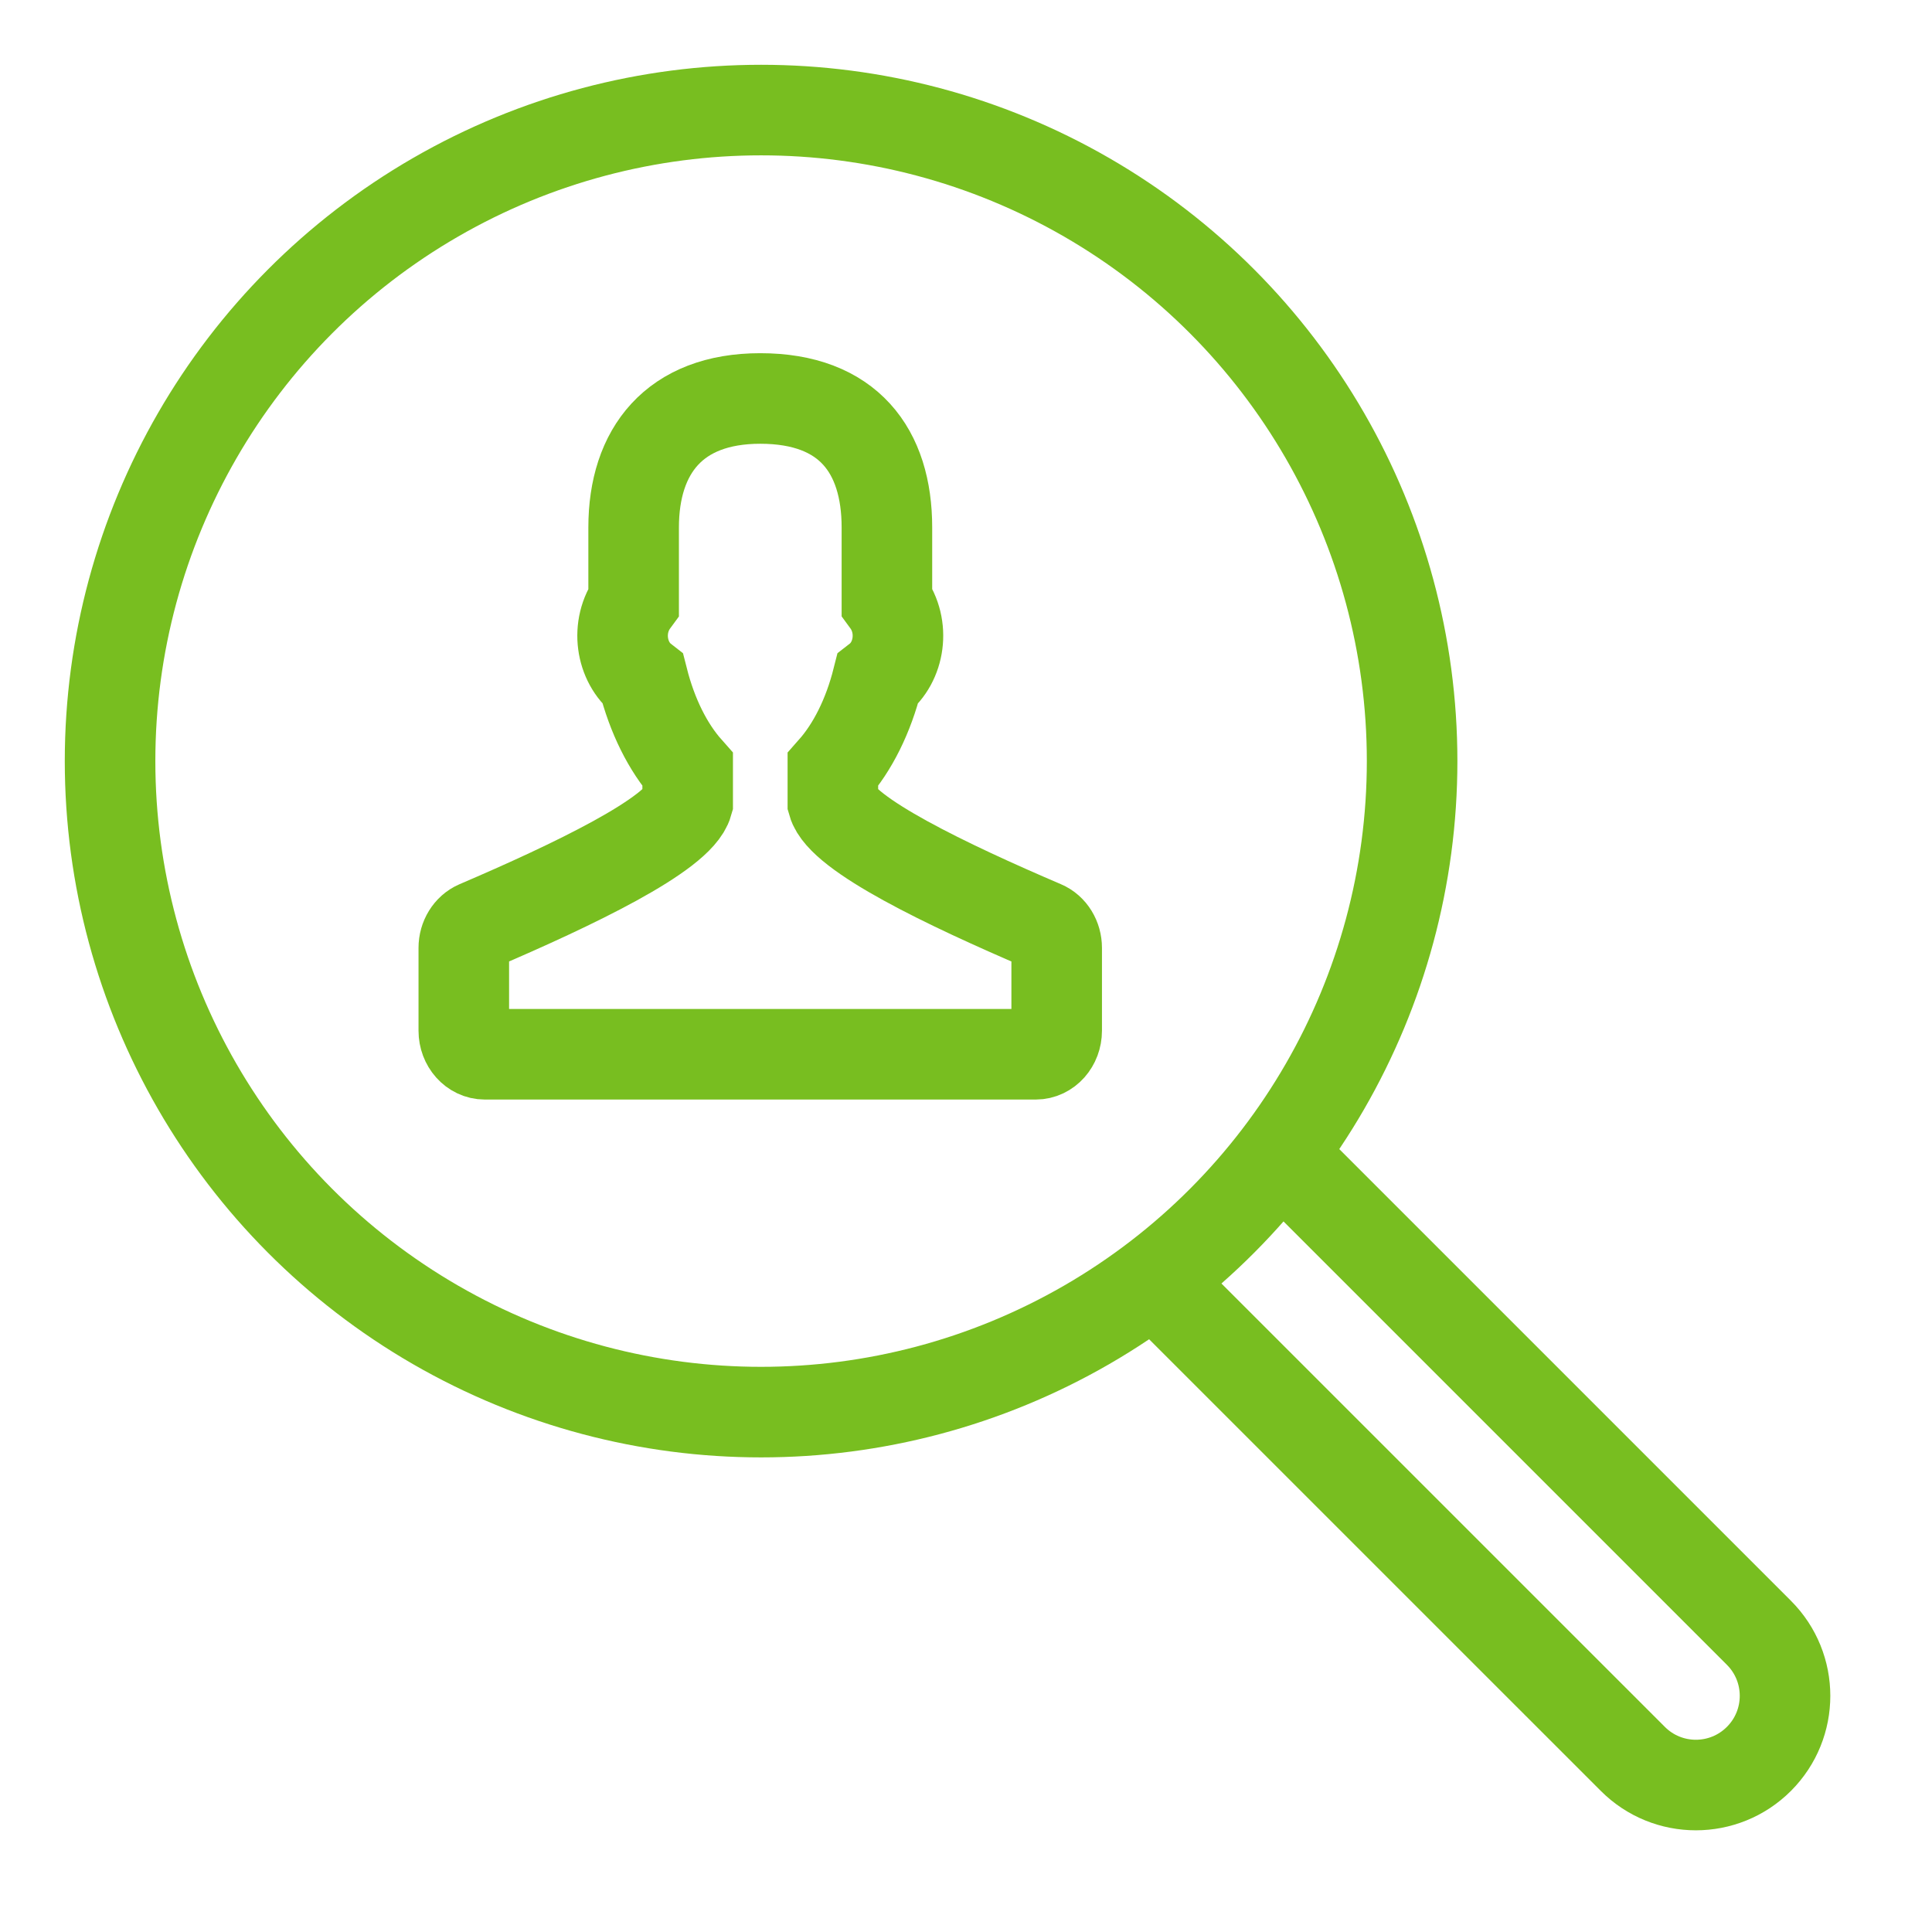
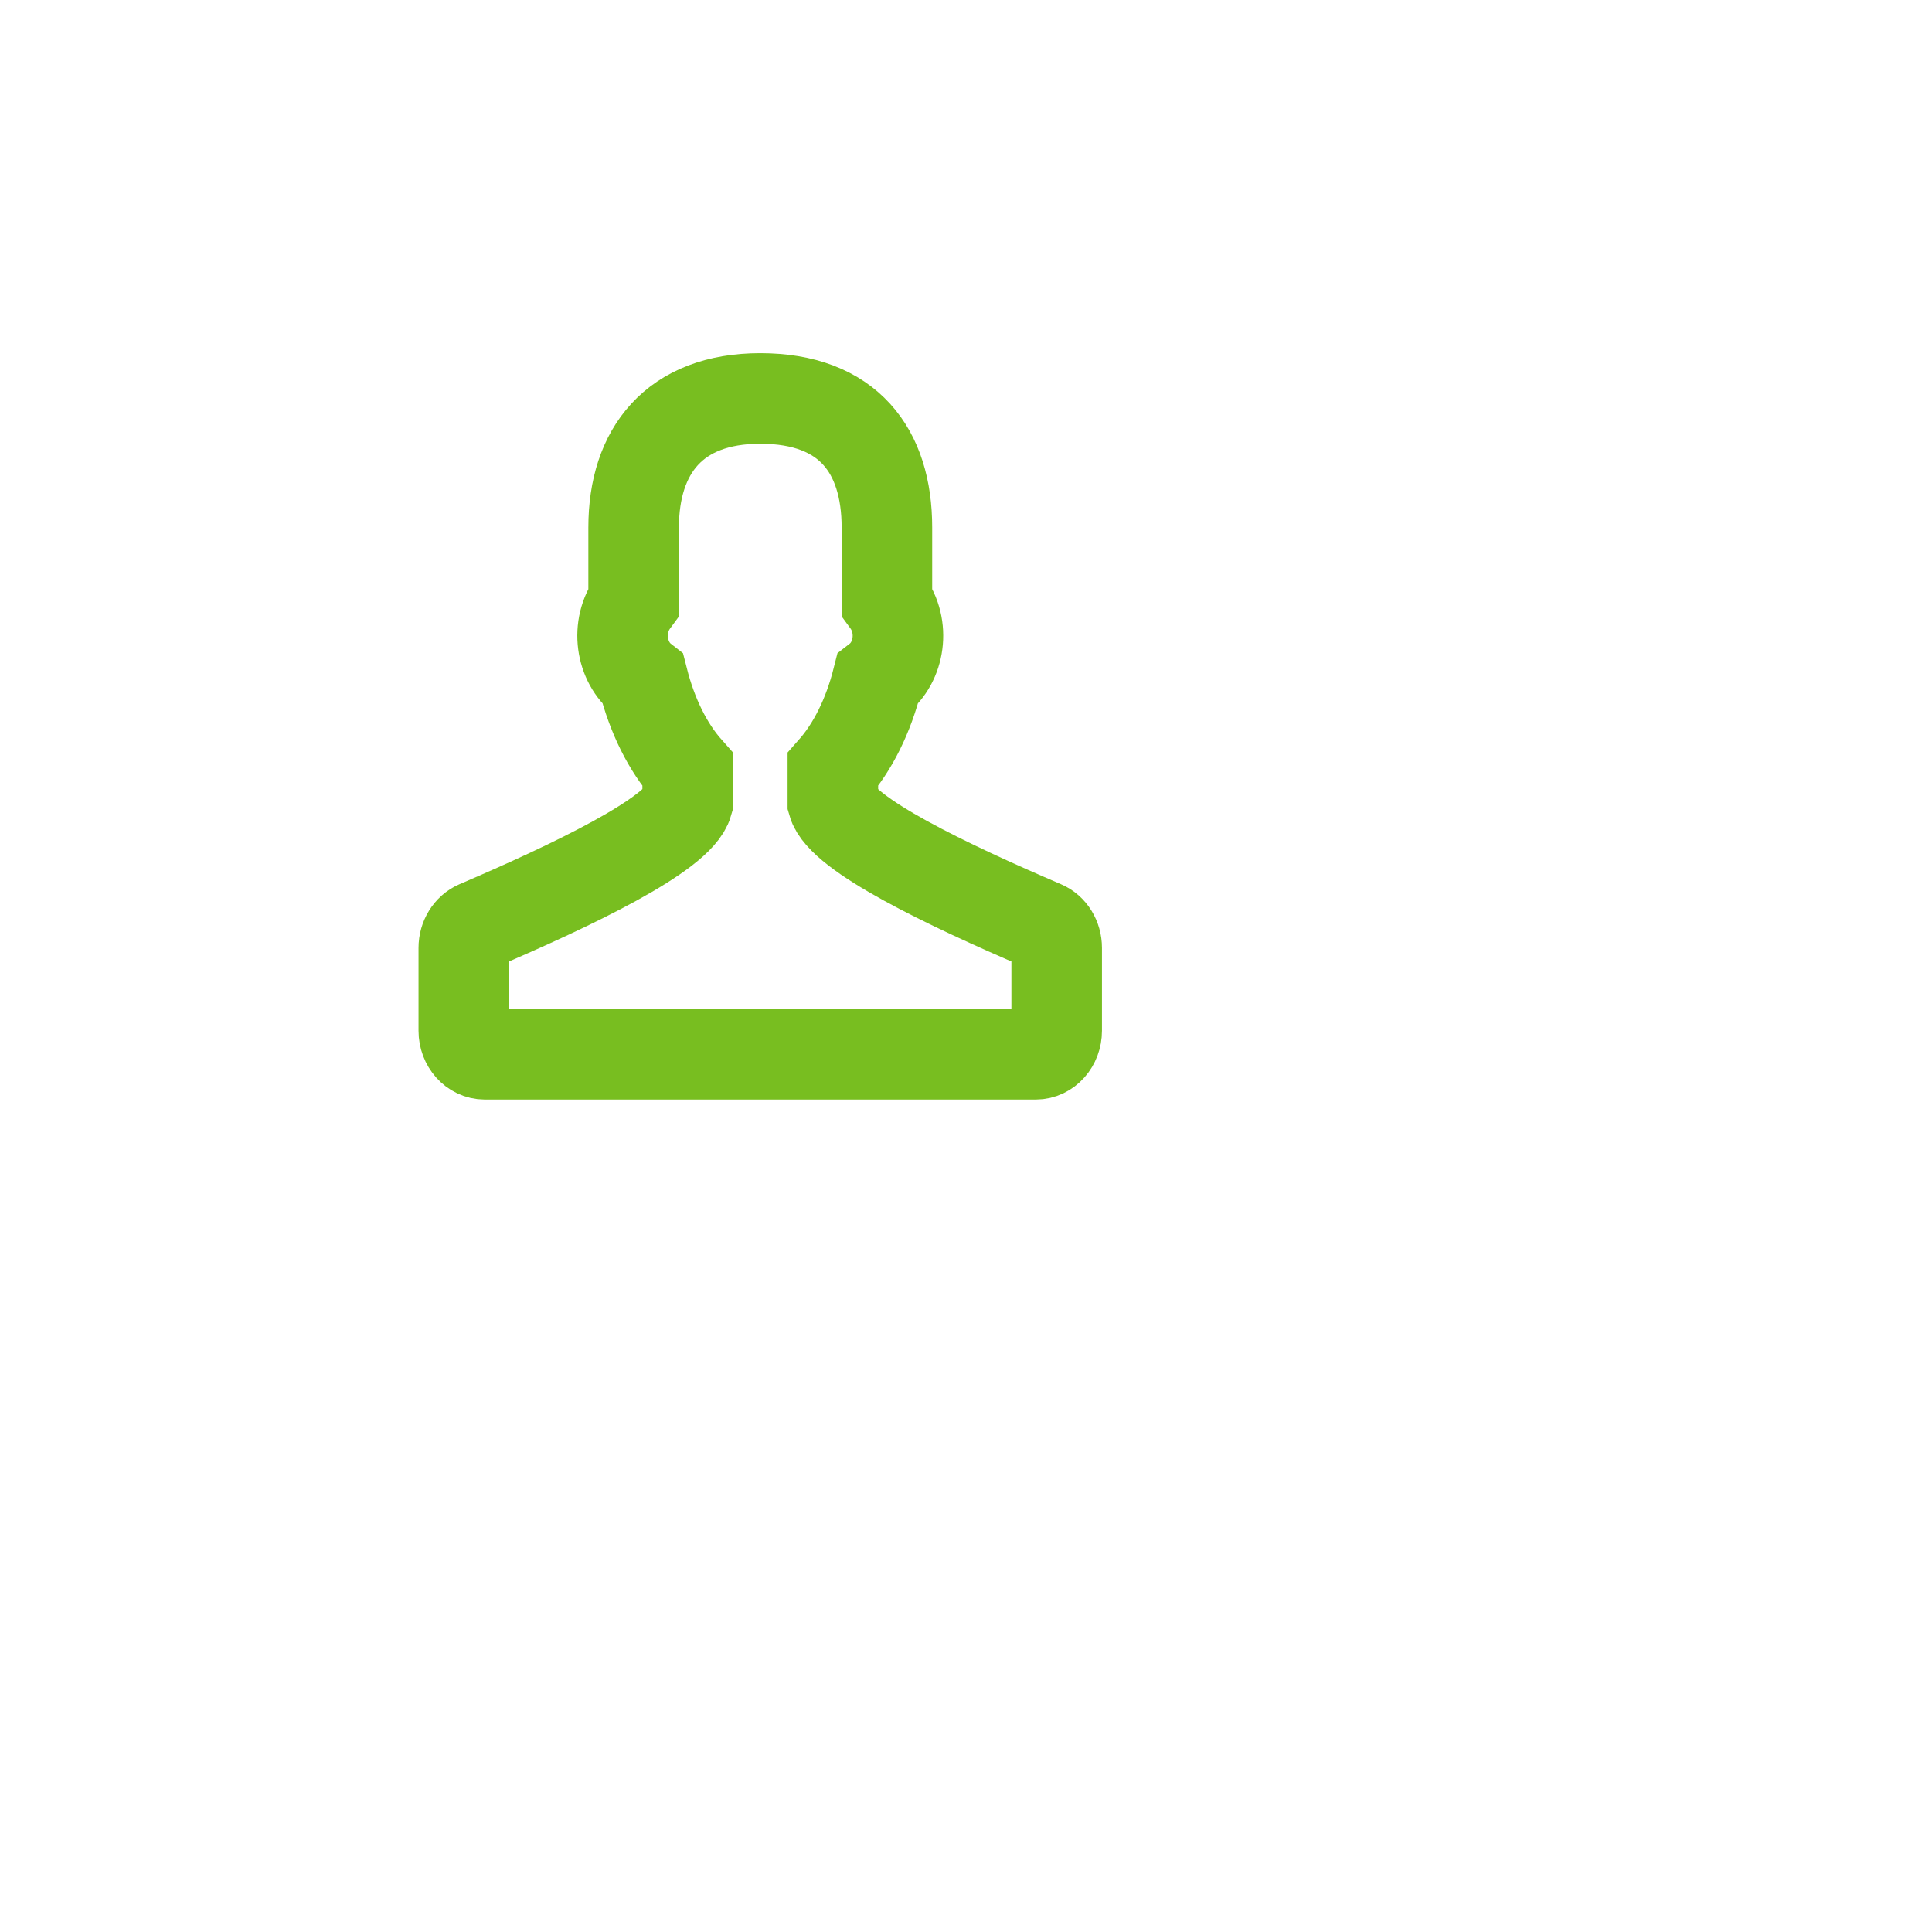
<svg xmlns="http://www.w3.org/2000/svg" width="32px" height="32px" viewBox="0 0 32 32" version="1.1">
  <title>Icons/Visual Icons/ Profile User Search Find</title>
  <g id="Icons/Visual-Icons/-Profile-User-Search-Find" stroke="none" stroke-width="1" fill="none" fill-rule="evenodd">
    <g id="thin-0722_profile_user_search_find" transform="translate(1, 1)" stroke="#78BE20" stroke-width="1.5">
      <g id="Group">
-         <path d="M20.204,18.115 L28.133,26.044 C28.71,26.621 28.71,27.556 28.133,28.133 L28.133,28.133 C27.556,28.71 26.621,28.71 26.045,28.133 L18.115,20.204" id="Shape" />
-         <circle id="Oval" cx="11.606" cy="11.606" r="10.783" />
        <path d="M16.278,14.335 C14.698,13.659 12.943,12.82 12.795,12.297 L12.795,11.748 C13.123,11.377 13.382,10.859 13.535,10.253 C13.903,9.968 13.994,9.379 13.69,8.964 L13.69,7.736 C13.69,6.468 13.051,5.6 11.592,5.6 C10.171,5.6 9.495,6.468 9.495,7.736 L9.495,8.965 C9.191,9.379 9.282,9.967 9.649,10.253 C9.803,10.859 10.061,11.377 10.39,11.748 L10.39,12.297 C10.242,12.819 8.487,13.658 6.906,14.335 C6.772,14.393 6.682,14.538 6.682,14.7 L6.682,16.072 C6.682,16.287 6.838,16.462 7.03,16.462 L16.155,16.462 C16.347,16.462 16.502,16.287 16.502,16.072 L16.502,14.7 C16.502,14.538 16.413,14.392 16.278,14.335 L16.278,14.335 Z" id="Shape" />
      </g>
    </g>
  </g>
</svg>